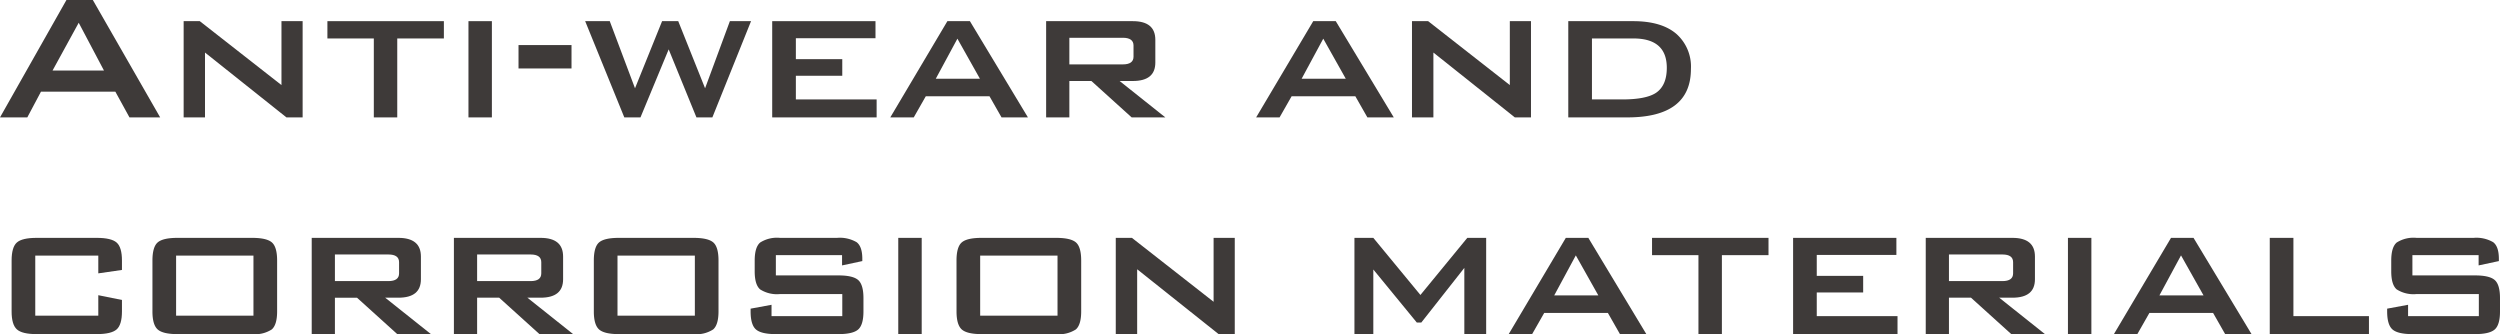
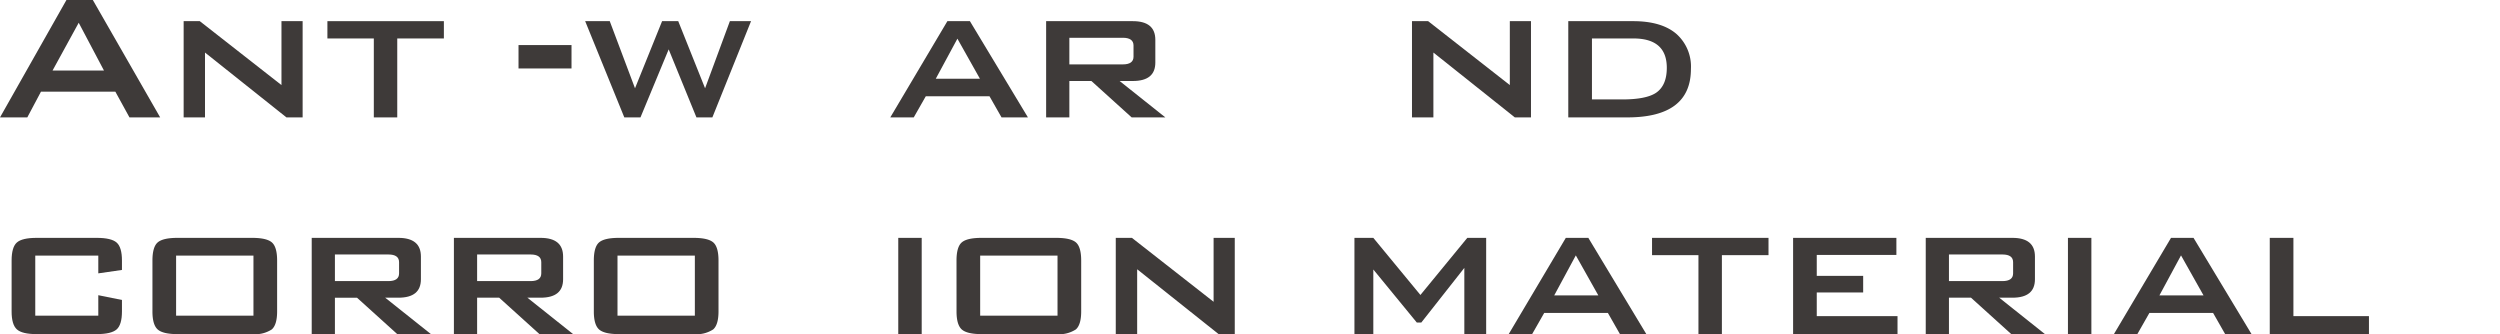
<svg xmlns="http://www.w3.org/2000/svg" id="レイヤー_1" data-name="レイヤー 1" width="461.492" height="61.676" viewBox="0 0 461.492 61.676">
  <defs>
    <style>
      .cls-1 {
        fill: #3e3a39;
      }
    </style>
  </defs>
  <g>
    <path class="cls-1" d="M0,21.672,12.264,0h4.873L29.568,21.672H23.9l-2.605-4.746H7.561L5.039,21.672Zm9.7-8.651h9.492L14.531,4.2Z" />
    <path class="cls-1" d="M33.9,21.672V3.906h2.98l15.078,11.8V3.906h3.906V21.672H52.877L37.842,9.7v11.97Z" />
    <path class="cls-1" d="M73.332,7.1V21.672H69.006V7.1H60.438V3.906h21.5V7.1Z" />
-     <path class="cls-1" d="M86.477,21.672V3.906H90.8V21.672Z" />
+     <path class="cls-1" d="M86.477,21.672H90.8V21.672Z" />
    <path class="cls-1" d="M95.717,12.643V8.316H105.5v4.327Z" />
    <path class="cls-1" d="M115.246,21.672,108.021,3.906h4.538l4.662,12.39,5-12.39H125.2l4.955,12.39,4.578-12.39h3.907L131.5,21.672h-2.939L123.436,9.114l-5.207,12.558Z" />
-     <path class="cls-1" d="M142.547,21.672V3.906h19.066v3.15h-14.7V10.92h8.568v3.066h-8.568v4.368h14.91v3.318Z" />
    <path class="cls-1" d="M164.344,21.672,174.885,3.906h4.158l10.711,17.766h-4.873l-2.225-3.905H170.9l-2.225,3.905Zm8.4-7.14h8.147L176.734,7.14Z" />
    <path class="cls-1" d="M193.113,21.672V3.906h16q4.158,0,4.158,3.445v4.2q0,3.4-4.158,3.4h-2.437l8.443,6.72H208.9l-7.433-6.72H197.4v6.72Zm14.153-14.7H197.4v4.914h9.87q1.974,0,1.974-1.428V8.4Q209.24,6.972,207.266,6.972Z" />
-     <path class="cls-1" d="M231.879,21.672,242.42,3.906h4.158l10.711,17.766h-4.873l-2.225-3.905H238.43l-2.225,3.905Zm8.4-7.14h8.147L244.27,7.14Z" />
    <path class="cls-1" d="M260.648,21.672V3.906h2.983l15.078,11.8V3.906h3.906V21.672h-2.982L264.6,9.7v11.97Z" />
    <path class="cls-1" d="M289.5,21.672V3.906h11.971q5.2,0,7.937,2.31a8.063,8.063,0,0,1,2.731,6.511q0,8.945-11.76,8.945Zm4.369-3.318h5.586q4.324,0,6.174-1.176,2.057-1.344,2.057-4.661,0-5.419-6.174-5.419h-7.643Z" />
    <path class="cls-1" d="M18.145,47.186H6.51V58.273H18.145v-3.78l4.367.883v2.1q0,2.478-.987,3.338t-3.675.862H6.762q-2.689,0-3.655-.882t-.964-3.318V48.109q0-2.477.964-3.338t3.655-.862H17.85q2.686,0,3.675.862t.987,3.338v1.722l-4.367.631Z" />
    <path class="cls-1" d="M28.141,48.109q0-2.519.966-3.359t3.661-.841H46.527q2.693,0,3.661.841t.968,3.359v9.367q0,2.478-.99,3.338a5.675,5.675,0,0,1-3.639.862H32.768q-2.693,0-3.661-.862t-.966-3.338Zm4.367,10.164H46.787V47.186H32.508Z" />
    <path class="cls-1" d="M57.541,61.676V43.909h16q4.156,0,4.158,3.445v4.2q0,3.4-4.158,3.4H71.105l8.444,6.721H73.332L65.9,54.955H61.824v6.721Zm14.152-14.7H61.824V51.89h9.869q1.976,0,1.975-1.428V48.4Q73.668,46.977,71.693,46.976Z" />
    <path class="cls-1" d="M83.789,61.676V43.909h16q4.156,0,4.158,3.445v4.2q0,3.4-4.158,3.4H97.355l8.442,6.721H99.582l-7.436-6.721H88.074v6.721Zm14.154-14.7H88.074V51.89h9.869q1.976,0,1.975-1.428V48.4Q99.918,46.977,97.943,46.976Z" />
    <path class="cls-1" d="M109.619,48.109q0-2.519.967-3.359t3.662-.841h13.758c1.8,0,3.015.28,3.662.841s.967,1.68.967,3.359v9.367q0,2.478-.989,3.338a5.68,5.68,0,0,1-3.64.862H114.248q-2.693,0-3.662-.862t-.967-3.338Zm4.369,10.164h14.28V47.186h-14.28Z" />
-     <path class="cls-1" d="M155.441,47.1h-12.22V50.84H154.77q2.686,0,3.654.86t.967,3.339v2.437q0,2.478-.967,3.338t-3.654.862H143.221q-2.69,0-3.676-.862t-.986-3.338v-.5l3.863-.714v2.1h13.062V54.283H143.977a5.767,5.767,0,0,1-3.655-.86q-1.008-.861-1.008-3.339V48.109q0-2.477,1.008-3.338a5.766,5.766,0,0,1,3.655-.862h10.541a6.139,6.139,0,0,1,3.611.8q1.052.8,1.051,3.065v.42l-3.739.8Z" />
    <path class="cls-1" d="M165.816,61.676V43.909h4.327V61.676Z" />
    <path class="cls-1" d="M176.568,48.109q0-2.519.967-3.359t3.66-.841h13.76q2.692,0,3.66.841t.969,3.359v9.367q0,2.478-.99,3.338a5.675,5.675,0,0,1-3.639.862H181.2q-2.692,0-3.66-.862t-.967-3.338Zm4.368,10.164h14.279V47.186H180.936Z" />
    <path class="cls-1" d="M205.967,61.676V43.909h2.982l15.078,11.8v-11.8h3.907V61.676h-2.983L209.916,49.705V61.676Z" />
    <path class="cls-1" d="M250.025,61.676V43.909h3.485l8.695,10.542,8.652-10.542h3.485V61.676h-4.031V49.453l-7.938,10.08h-.84l-8.023-9.786V61.676Z" />
    <path class="cls-1" d="M278.5,61.676l10.543-17.767H293.2L303.91,61.676h-4.871l-2.227-3.906H285.053l-2.227,3.906Zm8.4-7.141h8.149l-4.158-7.391Z" />
    <path class="cls-1" d="M317.855,47.1V61.676h-4.326V47.1h-8.568V43.909h21.5V47.1Z" />
    <path class="cls-1" d="M331,61.676V43.909h19.068V47.06h-14.7v3.864h8.567v3.065h-8.567v4.368h14.908v3.319Z" />
    <path class="cls-1" d="M355.486,61.676V43.909h16q4.158,0,4.158,3.445v4.2q0,3.4-4.158,3.4h-2.437l8.443,6.721h-6.217l-7.433-6.721H359.77v6.721Zm14.153-14.7H359.77V51.89h9.869q1.974,0,1.974-1.428V48.4Q371.613,46.977,369.639,46.976Z" />
    <path class="cls-1" d="M381.736,61.676V43.909h4.326V61.676Z" />
    <path class="cls-1" d="M390.219,61.676l10.543-17.767h4.158l10.709,17.767h-4.871l-2.227-3.906h-11.76l-2.226,3.906Zm8.4-7.141h8.149l-4.159-7.391Z" />
    <path class="cls-1" d="M418.99,61.676V43.909h4.367V58.357H437.3v3.319Z" />
-     <path class="cls-1" d="M457.545,47.1H445.322V50.84h11.551q2.686,0,3.652.86t.967,3.339v2.437q0,2.478-.967,3.338t-3.652.862H445.322q-2.69,0-3.676-.862t-.986-3.338v-.5l3.863-.714v2.1h13.063V54.283H446.078a5.768,5.768,0,0,1-3.654-.86q-1.008-.861-1.008-3.339V48.109q0-2.477,1.008-3.338a5.766,5.766,0,0,1,3.654-.862h10.543a6.143,6.143,0,0,1,3.611.8q1.05.8,1.051,3.065v.42l-3.738.8Z" />
  </g>
</svg>